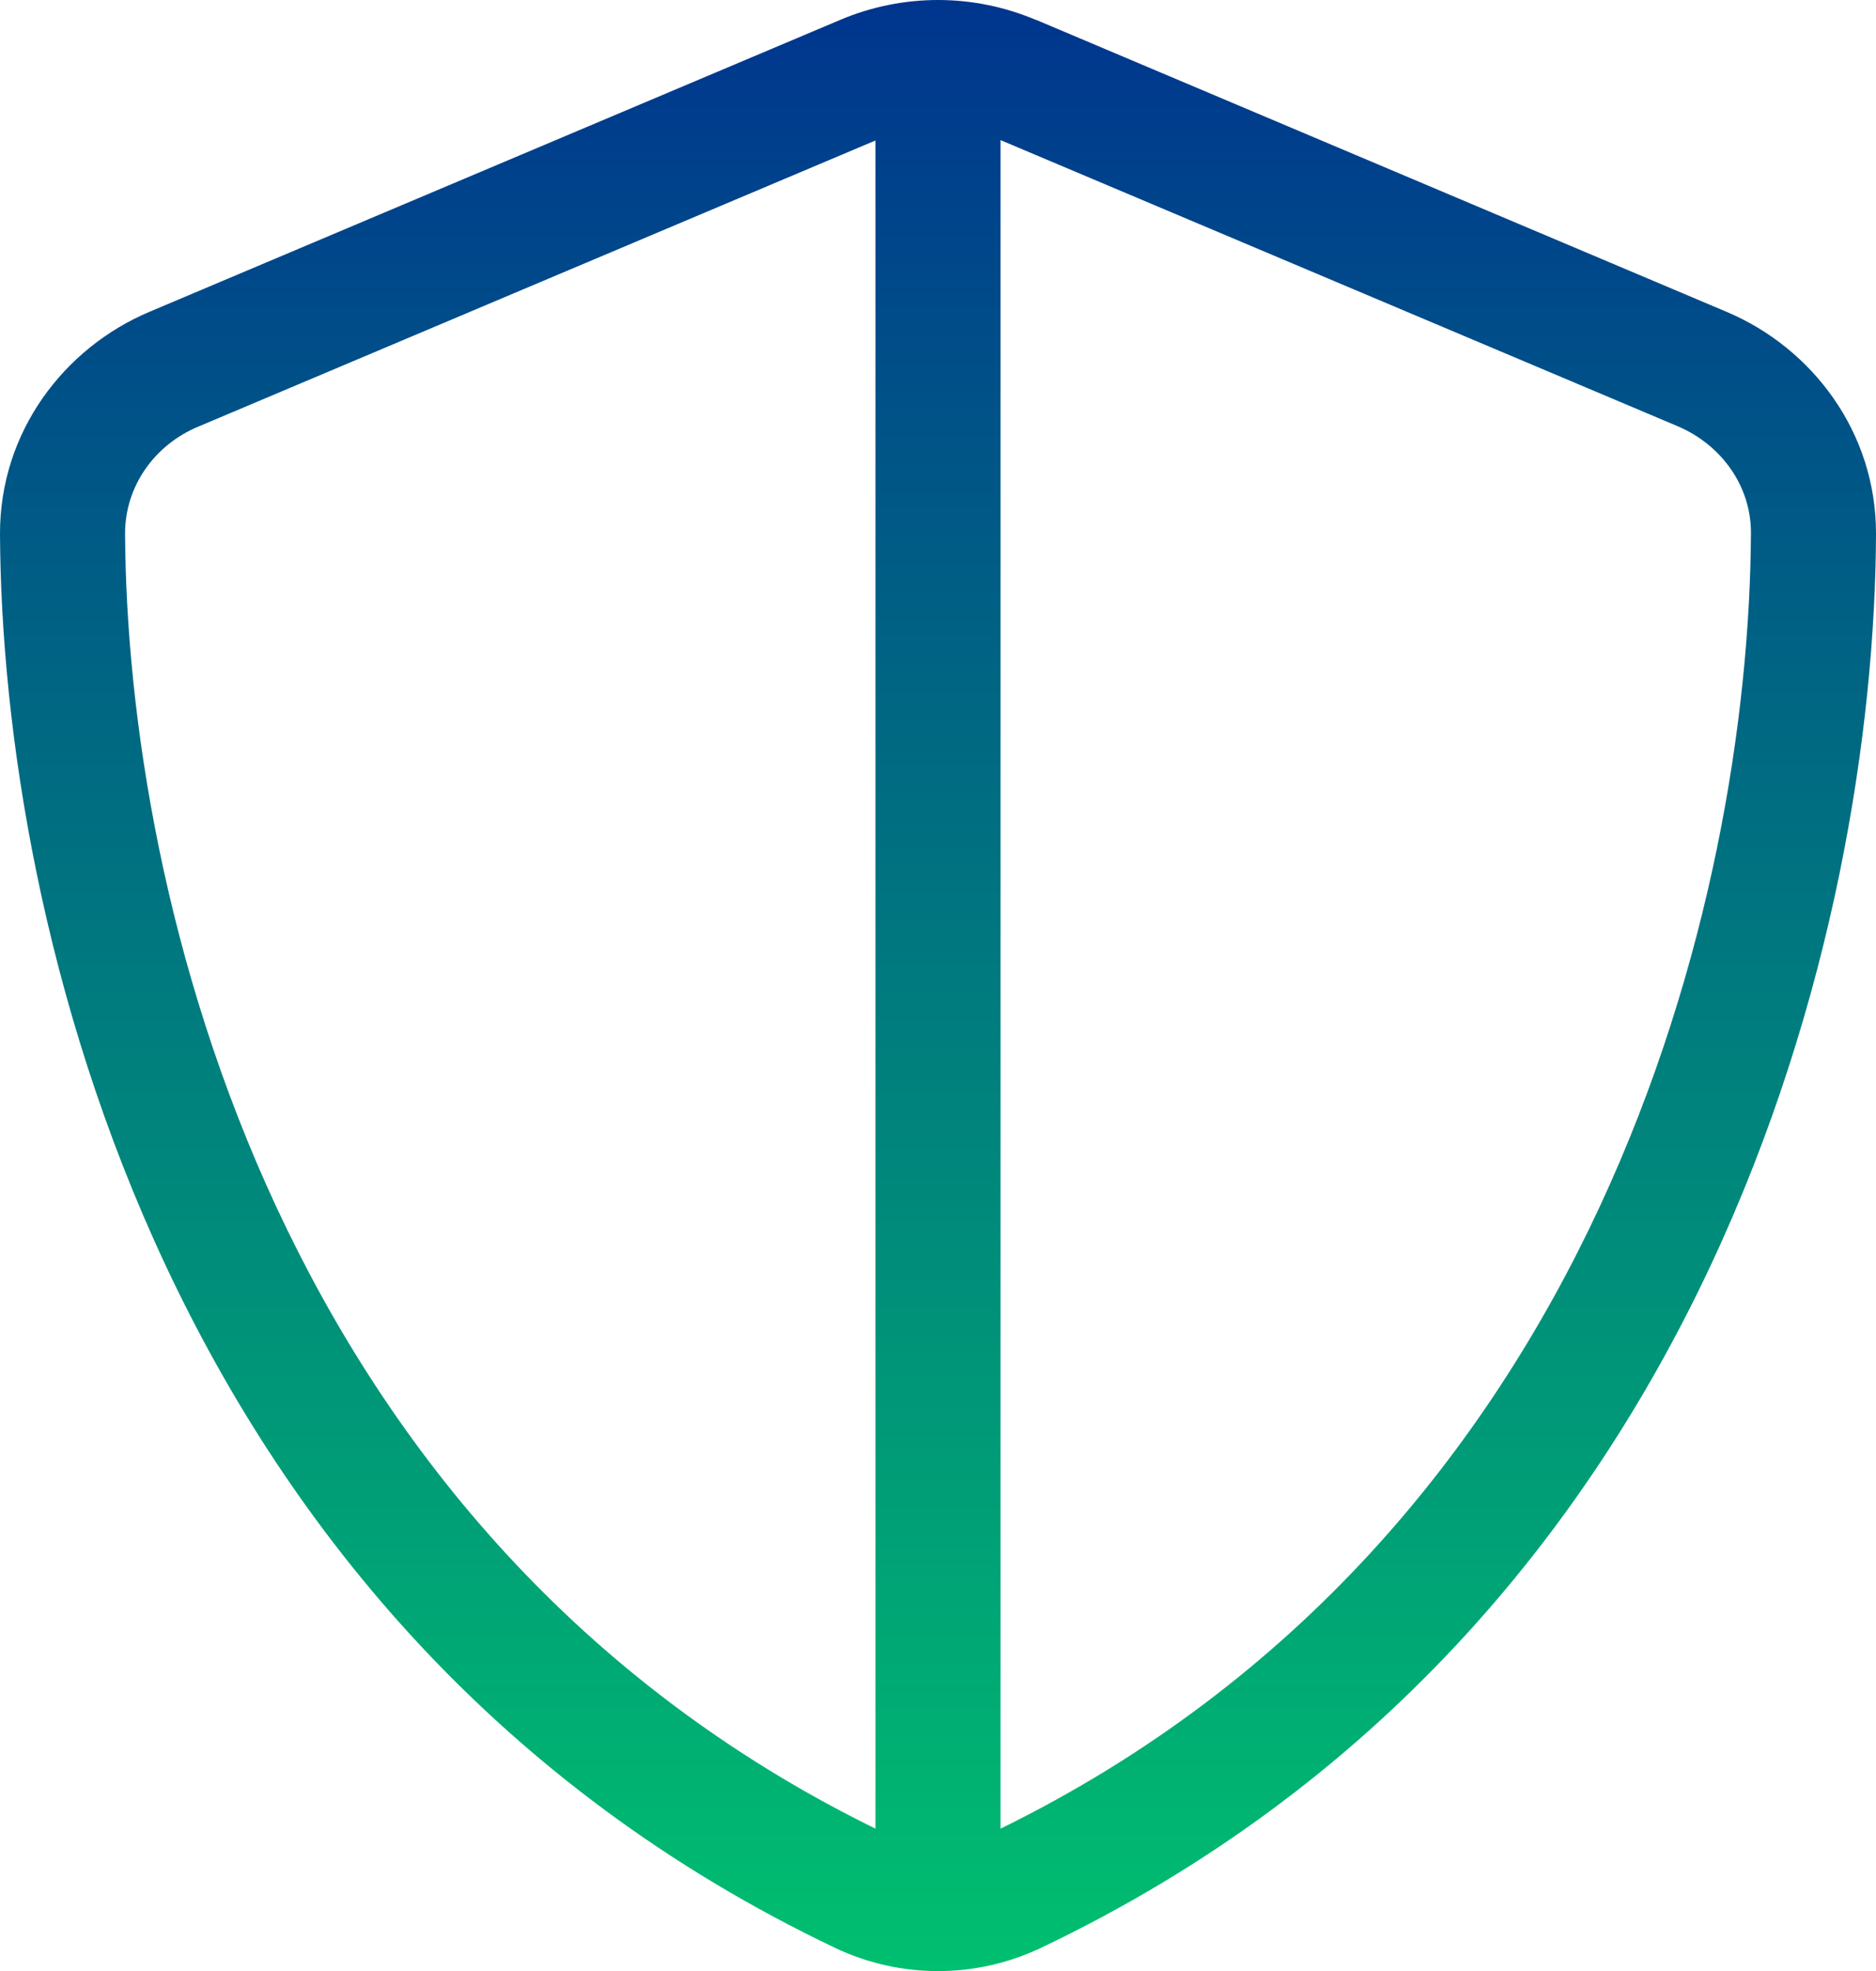
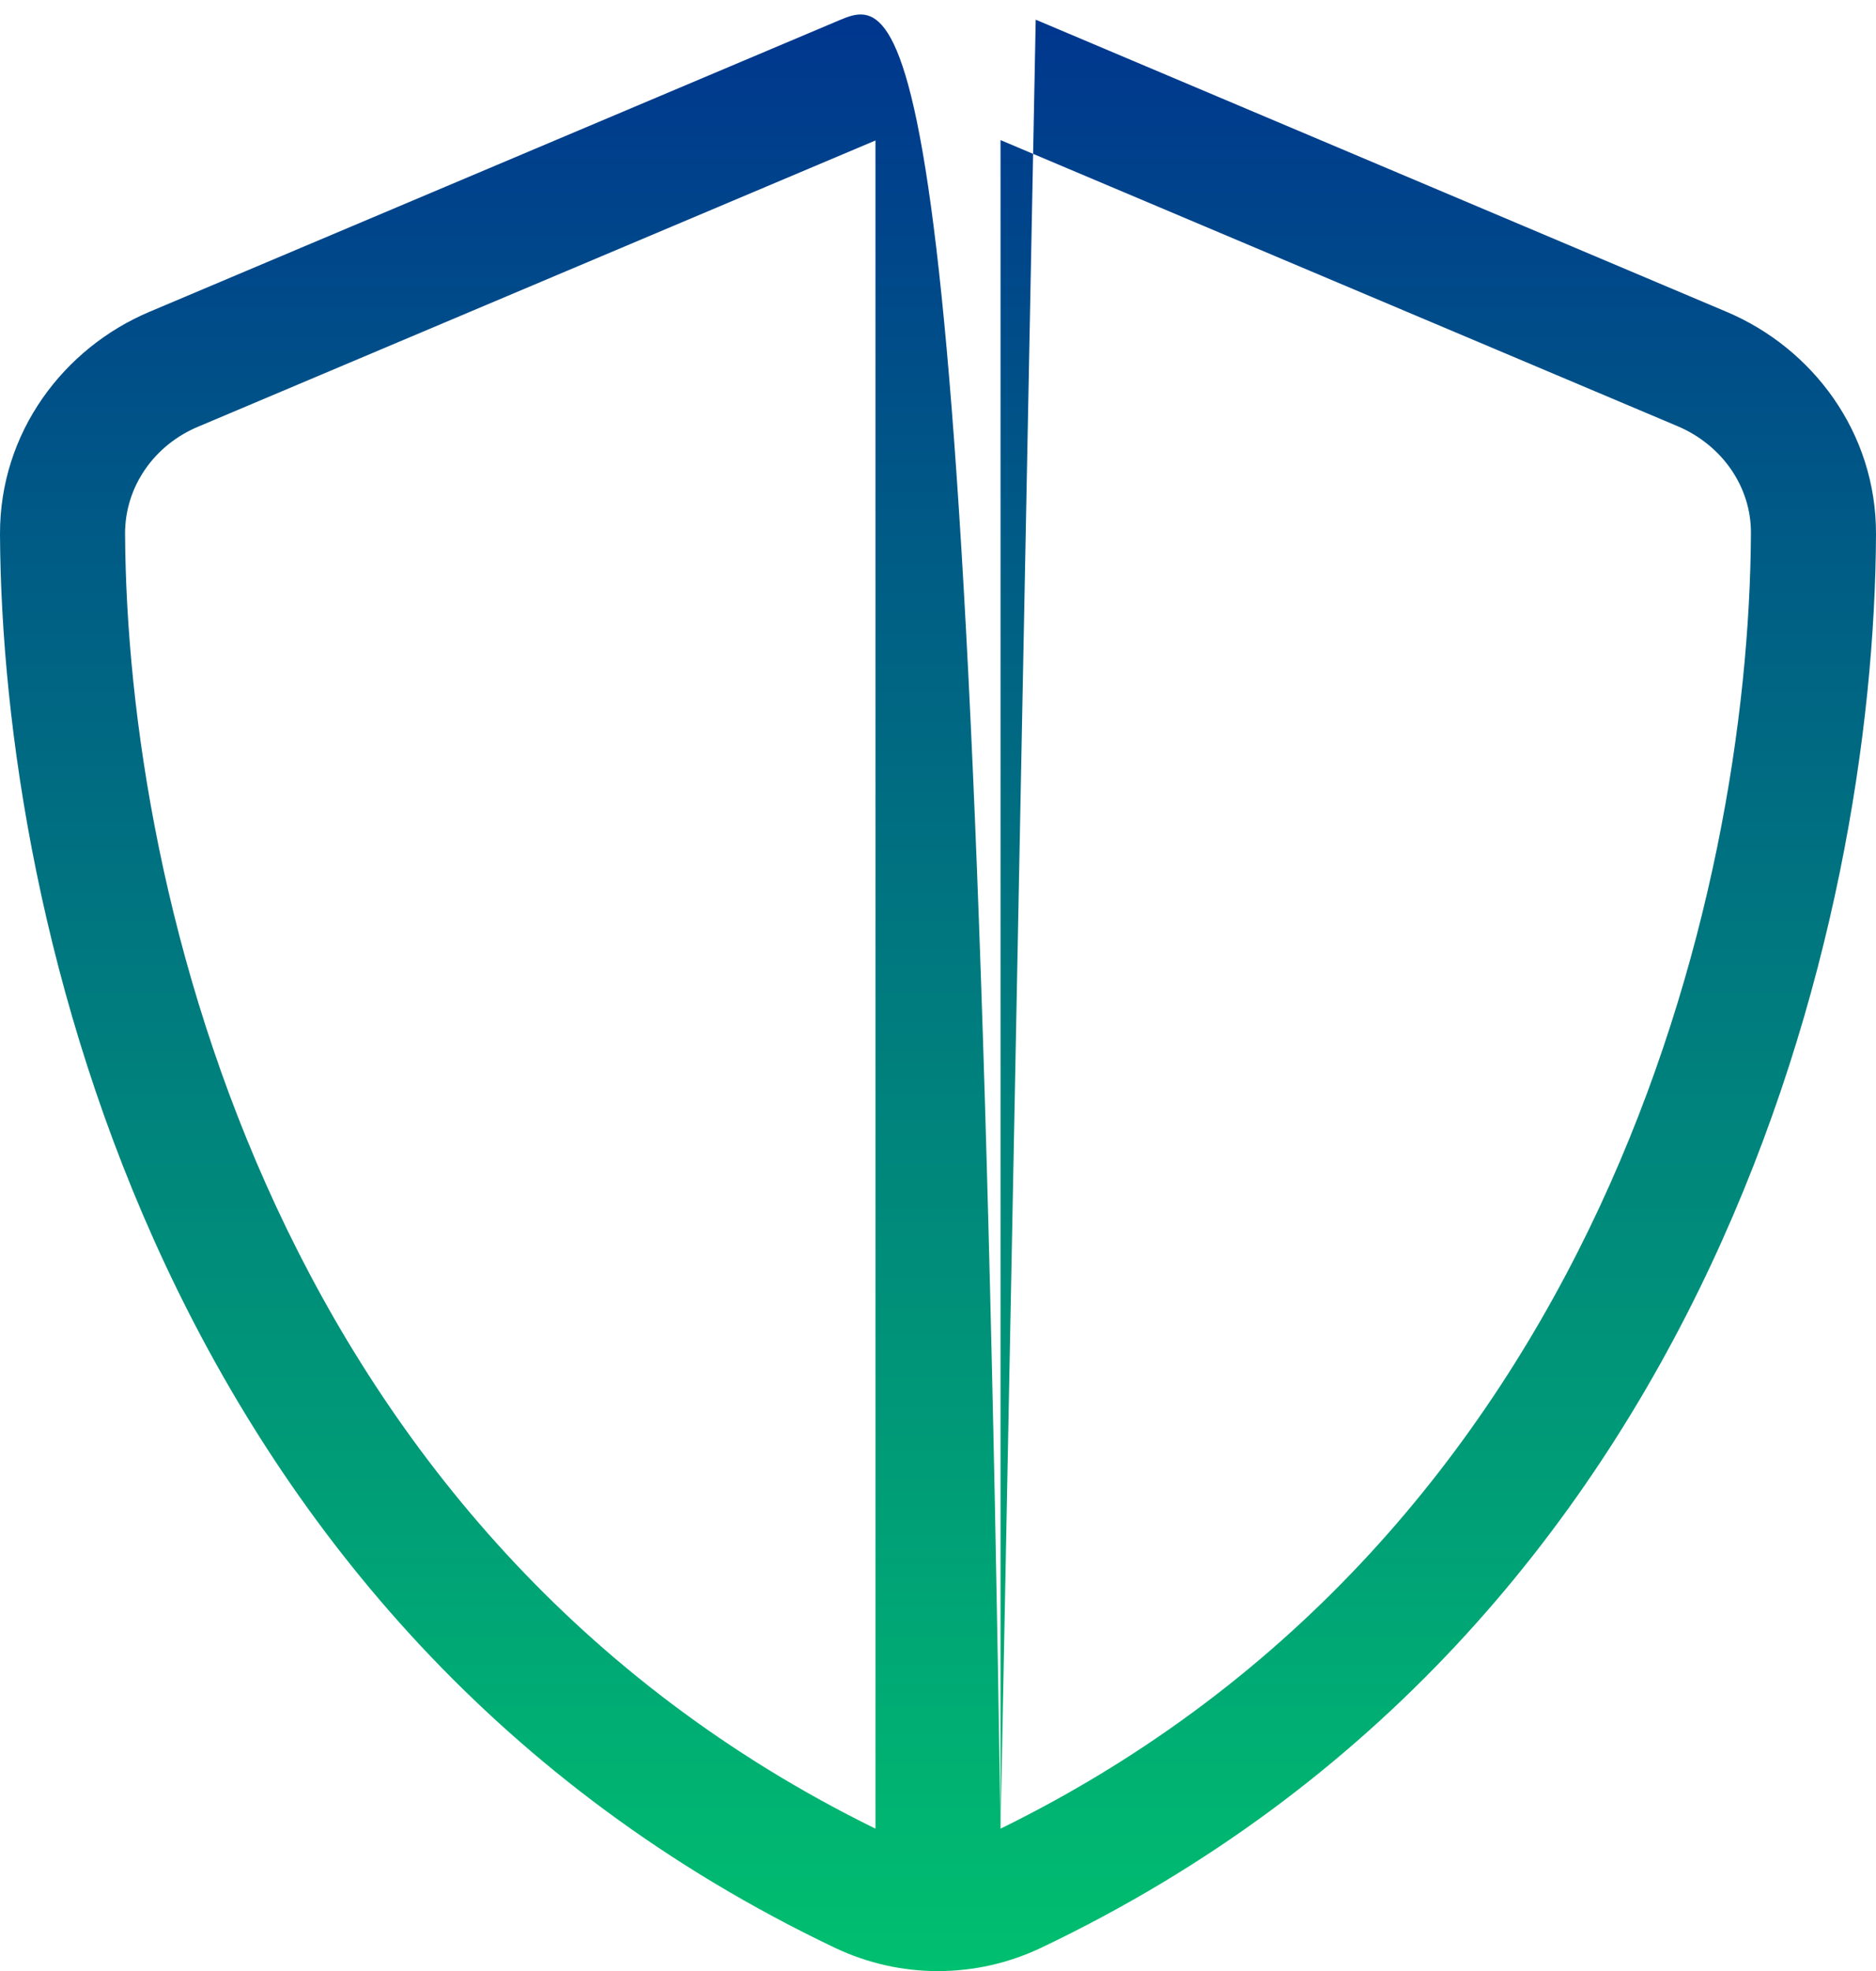
<svg xmlns="http://www.w3.org/2000/svg" width="59" height="62" viewBox="0 0 59 62" fill="none">
-   <path d="M27.533 4.419V57.52C8.703 48.278 3.995 28.215 3.933 16.782C3.933 15.301 4.855 13.991 6.244 13.416L27.533 4.419ZM31.467 57.52V4.407L52.756 13.404C54.145 13.991 55.079 15.301 55.067 16.782C55.005 28.203 50.297 48.278 31.467 57.52ZM32.573 0.624C30.606 -0.208 28.394 -0.208 26.427 0.624L4.708 9.805C2.004 10.943 -0.012 13.6 5.59084e-05 16.807C0.062 28.95 5.077 51.167 26.255 61.266C28.308 62.245 30.692 62.245 32.745 61.266C53.936 51.167 58.951 28.95 59 16.807C59.012 13.6 56.996 10.943 54.292 9.805L32.585 0.624H32.573Z" fill="url(#paint0_linear_639_37)" />
+   <path d="M27.533 4.419V57.52C8.703 48.278 3.995 28.215 3.933 16.782C3.933 15.301 4.855 13.991 6.244 13.416L27.533 4.419ZM31.467 57.52V4.407L52.756 13.404C54.145 13.991 55.079 15.301 55.067 16.782C55.005 28.203 50.297 48.278 31.467 57.52ZC30.606 -0.208 28.394 -0.208 26.427 0.624L4.708 9.805C2.004 10.943 -0.012 13.6 5.59084e-05 16.807C0.062 28.95 5.077 51.167 26.255 61.266C28.308 62.245 30.692 62.245 32.745 61.266C53.936 51.167 58.951 28.95 59 16.807C59.012 13.6 56.996 10.943 54.292 9.805L32.585 0.624H32.573Z" fill="url(#paint0_linear_639_37)" />
  <defs>
    <linearGradient id="paint0_linear_639_37" x1="29.5" y1="0" x2="29.5" y2="62" gradientUnits="userSpaceOnUse">
      <stop stop-color="#00358E" />
      <stop offset="1" stop-color="#00BF6F" />
    </linearGradient>
  </defs>
</svg>